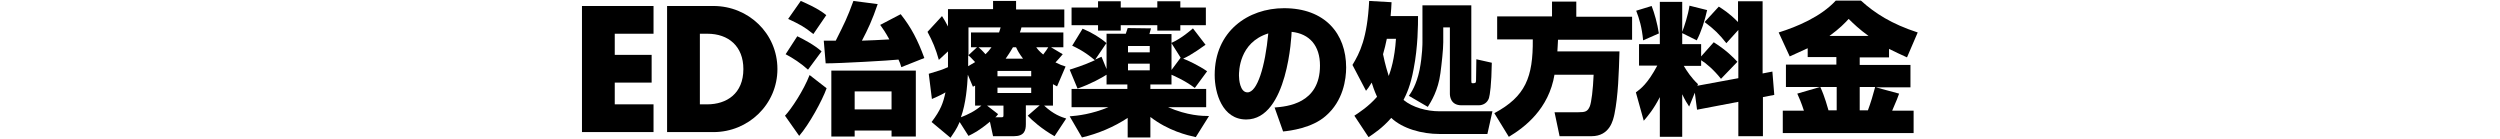
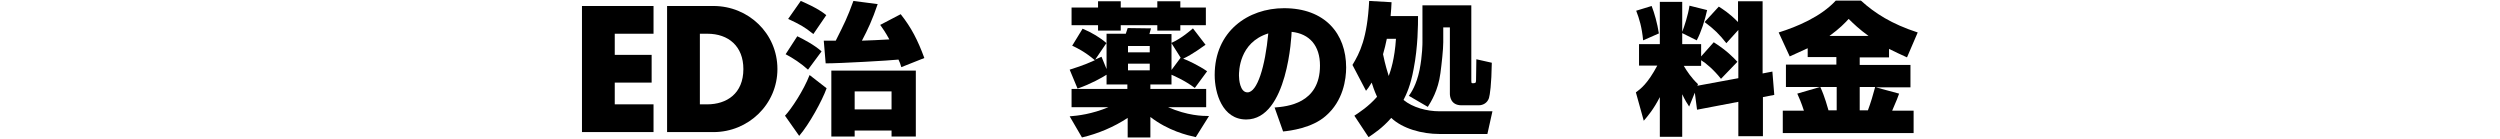
<svg xmlns="http://www.w3.org/2000/svg" version="1.1" id="レイヤー_1" x="0px" y="0px" viewBox="0 0 793 44" style="enable-background:new 0 0 793 44;" xml:space="preserve">
  <g>
    <path d="M195,10.7v6.7h11.7v8.8H195v6.9h12.3v8.8h-22.7v-40h22.7v8.8C207.3,10.7,195,10.7,195,10.7z" />
    <path d="M211.6,1.9h14.7c11.1,0,20.3,8.7,20.3,20c0,11.2-9.2,20-20.3,20h-14.7V1.9z M222,33.1h2.3c6.2,0,11.5-3.4,11.5-11.2   c0-7.2-4.7-11.2-11.4-11.2H222V33.1z" />
    <path d="M262.2,28c-1.4,3.9-5.5,11.4-8.7,15.1l-4.5-6.4c2-2.1,5.9-8,7.8-12.9L262.2,28z M252.9,11.5c1.9,0.9,5.5,2.8,7.7,4.8   l-4.3,5.8c-2.2-2-4.8-3.7-7.1-4.9L252.9,11.5z M254,0.3c0.5,0.2,5.5,2.3,8.1,4.5l-4.1,6c-3-2.4-4.2-3-8-4.8L254,0.3z M261.3,12.9   h3.8c2.8-5.6,3.6-7.1,5.6-12.6l7.7,1c-1.7,5-3.1,8-5,11.6c0.4,0,7.9-0.3,8.7-0.4c-1.2-2.2-2.1-3.5-2.9-4.6l6.5-3.4   c3.4,4.3,5.4,8.2,7.5,13.9l-7.3,2.9c-0.3-1-0.5-1.6-0.9-2.4c-2.7,0.3-18.4,1.2-23.1,1.2L261.3,12.9z M290.5,22.4v20.9h-7.7v-1.9   h-11.7v1.9h-7.4V22.4H290.5z M271.1,29v5.7h11.7V29H271.1z" />
-     <path d="M334,33.5h-2.8c3,2.8,5.4,3.6,7,4.1l-3.7,5.6c-4.1-2.3-7.2-5.1-8.5-6.5l3.8-3.3h-4.4v6c0,2-0.5,3.8-3.8,3.8H315l-1-4.6   c-3.6,3-5.2,3.7-6.8,4.5l-2.8-4.4c-1,2.4-2,3.6-2.9,5l-6-5c2.9-3.8,3.7-6.1,4.4-9.4c-0.1,0.1-1.7,1-4.3,2.1l-1-8   c3.4-1,4.3-1.3,6.1-2.1c0-1.4,0-3.1,0-5l-2.9,2.7c-1-3.6-2-5.9-3.6-8.9l4.6-5c0.7,1.1,1.2,1.9,1.9,3.3V2.9H315V0.3h7.3V3h15.3v5.7   H324c-0.1,0.5-0.3,1.1-0.5,1.6h13.8V15h-3.9l3.7,2.2c-0.8,0.9-1.5,1.8-2.3,2.6c1.4,0.7,2.2,1,3.2,1.3l-2.7,6.3   c-0.7-0.4-0.9-0.5-1.3-0.7L334,33.5L334,33.5z M309.4,27.1c-0.2,0.1-0.5,0.3-0.8,0.4l-1.6-3.8c-0.2,3.7-0.6,9.1-2.2,13.5   c2.3-0.9,4.4-1.9,6.5-3.7h-2v-6.4H309.4z M309.9,15H308v-4.7h8.9c0.1-0.4,0.4-1.1,0.5-1.6h-10.2v8.8L309.9,15z M307.1,18.8V21   c0.9-0.5,1.5-0.9,2.2-1.3c-0.7-0.7-1.1-1.3-2.2-2.2V18.8z M310.4,15c1.2,1,1.9,1.9,2.2,2.2c0.8-0.8,1.1-1.1,1.9-2.2   C314.5,15,310.4,15,310.4,15z M317.6,37.2c0.7,0,0.7-0.1,0.7-0.9v-2.8h-5.2l3.5,2.7c-0.5,0.7-0.7,0.9-0.9,1H317.6z M316.4,22.5v1.7   h10.7v-1.7H316.4z M316.4,27.8v1.7h10.7v-1.7H316.4z M324.5,18.6c-1.2-1.6-1.7-2.5-2.2-3.6h-1c-1.2,2.1-1.8,2.8-2.3,3.6H324.5z    M328.7,15c0.5,0.7,1,1.3,2.2,2.3c0.8-1,1.3-1.8,1.6-2.3C332.5,15,328.7,15,328.7,15z" />
    <path d="M351,10.7h6.1c0.2-0.5,0.3-1,0.6-1.8l7.4,0.1c-0.2,0.9-0.4,1.2-0.5,1.8h7v2.8c3.3-1.5,6.1-4,6.8-4.6l4,5.2   c-0.9,0.6-4.2,3.1-7.1,4.4c1.4,0.5,5,2.2,7.6,4l-3.9,5.3c-3.3-2.5-7-4-7.4-4.2v3.1h-6.7v1.4h17.7V34h-12.1c6.2,2.7,10.9,2.8,13,2.8   l-4.2,6.7c-2.7-0.6-8.7-2-14.4-6.4v6.5h-7.2v-6.2c-4.4,2.9-9.4,5-14.5,6.2l-3.9-6.7c2.6-0.2,7-0.7,12.3-2.9h-11.7v-5.8h17.7v-1.4   H351v-3.1c-1.4,0.9-4.9,2.9-9.2,4.4l-2.5-6c1.2-0.4,4.3-1.3,8-3c-3.3-2.8-5.9-4-7.2-4.6l3.3-5.4c2.9,1.2,5.7,2.9,7.6,4.6L351,10.7   L351,10.7z M348.3,0.4h7.2v2h11.6v-2h7.3v2h8.1V8h-8.1v1.7h-7.3V8h-11.6v1.7h-7.2V8h-8.4V2.4h8.4V0.4z M351,13.6l-3.6,5.3   c0.9-0.4,1.1-0.5,2-0.9l1.6,3.9V13.6z M357.8,14.6v2h6.9v-2H357.8z M357.8,20.2v2.1h6.9v-2.1H357.8z M371.6,22.2l2.9-3.9l-2.9-4.6   V22.2z" />
    <path d="M404.3,34.1c3.9-0.3,14.4-1.2,14.4-13.3c0-6.3-3.3-10.1-9-10.7c0,0.8-1.2,27.8-14.4,27.8c-7.6,0-10-8.4-10-14.1   c0-13.9,10.6-21.2,22-21.2c13,0,19.7,8.1,19.7,18.8c0,3.7-0.9,10.6-6.5,15.4c-4.3,3.8-11.3,4.7-13.5,4.9L404.3,34.1z M393,24   c0,1.1,0.3,5.3,2.7,5.3c3.1,0,5.6-8.1,6.6-18.7C393,13.5,393,22.7,393,24z" />
    <path d="M429,20.6c2.3-3.8,4.7-8.4,5.3-20.3l7.1,0.4c-0.1,1.5-0.1,2.7-0.3,4.4h8.7c0,2.6,0,9.7-1.4,16.8c-1,5.4-2.3,8-3.2,9.8   c2.9,2.4,7.4,3.6,11.4,3.6h16.8l-1.6,7.2h-15.2c-5.6,0-11.7-1.7-15.3-5.1c-2.8,3.2-5.4,4.9-7.2,6.1l-4.5-6.8c1.5-1,4.5-2.9,7.2-6   c-1-2.2-1.4-3.6-1.7-4.5c-1,1.6-1.2,1.9-1.8,2.6L429,20.6z M439.9,12.3c-0.4,2-0.7,3.1-1.2,4.9c0.2,0.9,0.6,3.1,1.8,6.9   c0.6-1.6,1.9-5.4,2.3-11.8H439.9z M466.7,1.7v23.8c0,0.5,0,0.9,0.3,0.9c0.9,0,1.2,0,1.2-0.9s0.1-5.6,0.1-6.7l4.9,1.1   c-0.1,6.9-0.6,10.2-0.9,11.2c-0.5,1.5-1.8,2.3-3.3,2.3h-5.4c-3.6,0-3.7-3.1-3.7-3.7v-21h-2.1v4.7c0,2.3-0.5,6.8-0.9,9.8   c-0.7,5.5-3,9.1-4,10.7l-6-3.5c0.7-1,2.4-3.4,3.4-8.3c0.9-4.6,0.9-8.5,0.9-8.6V1.7H466.7z" />
-     <path d="M493.1,23.6c-1.8,11-9.5,16.8-14.5,19.8l-4.6-7.5c9.9-5.3,12.3-11.4,12.2-23.4h-11.3V5.2h17.4V0.5h7.7v4.8h17.7v7.3h-23.5   c-0.1,1.5-0.1,2.5-0.2,3.7h19.7c-0.2,6.7-0.4,14-1.6,19.9c-0.4,1.8-1.4,7-7.3,7h-10.1l-1.6-7.6h7.6c2.1,0,2.9-0.2,3.6-1.9   c0.5-1.3,1-5.2,1.2-10h-12.4L493.1,23.6L493.1,23.6z" />
    <path d="M537.6,29.4l-1.8,4.4c-0.7-1.1-1.2-1.8-2.2-3.9v13.5h-7.1V30.8c-2,3.9-3.8,6-5.1,7.5l-2.5-9c1.5-1.1,3.7-2.7,6.8-8.5h-5.8   V14h6.6V0.6h7.1v9.5c0.6-1.5,1.9-5.4,2.3-8.3l5.6,1.4c-0.7,3.2-1.9,7-3.3,9.6l-4.6-2.3V14h6v3.9l4-4.5c4.1,2.6,6.3,4.9,7.5,6.2   l-5.2,5.4c-2.3-2.9-4.8-5-6.3-5.9v1.8h-5.5c1,1.7,2.4,3.8,4.5,5.8l-0.2,0.5l13-2.4V9.5l-3.8,4.2c-2.2-2.8-3.8-4.4-6.9-6.7l4.5-4.9   c1.1,0.7,3.4,2.1,6.1,4.9V0.4h7.8v22.9l3.1-0.6l0.6,7.4l-3.6,0.7v12.4h-7.8V32.3l-13.1,2.5L537.6,29.4z M523.9,1.9   c0.9,2.3,1.8,5.5,2.3,8.7l-5,2.2C520.8,8.6,520,6,519,3.4L523.9,1.9z" />
    <path d="M604.9,18.2c-2-0.9-3.9-1.8-5.7-2.7v2.7h-9.3v2.4H606v7.1h-11l7.4,2c-0.3,0.9-0.8,2.2-2.2,5.4h6.8v7.1h-41.5v-7.1h6.7   c-0.8-2.5-1.6-4.3-2.1-5.4l7.2-2.1h-10.8v-7.1h16v-2.4h-9.1v-2.8c-3,1.4-4.2,1.9-5.7,2.6l-3.5-7.6c5.8-1.8,13.4-5,18.1-10.1h8   c4.4,4,9.7,7.4,18,10.1L604.9,18.2z M582.6,27.6h-5.2c1.5,3.2,2.3,6.5,2.6,7.4h2.6L582.6,27.6L582.6,27.6z M586.4,6   c-1.3,1.4-2.8,3-6.1,5.4h12.4C589.9,9.4,587.8,7.4,586.4,6z M589.9,27.6V35h2.6c0.9-2.4,1.7-5.1,2.3-7.4H589.9z" />
  </g>
</svg>